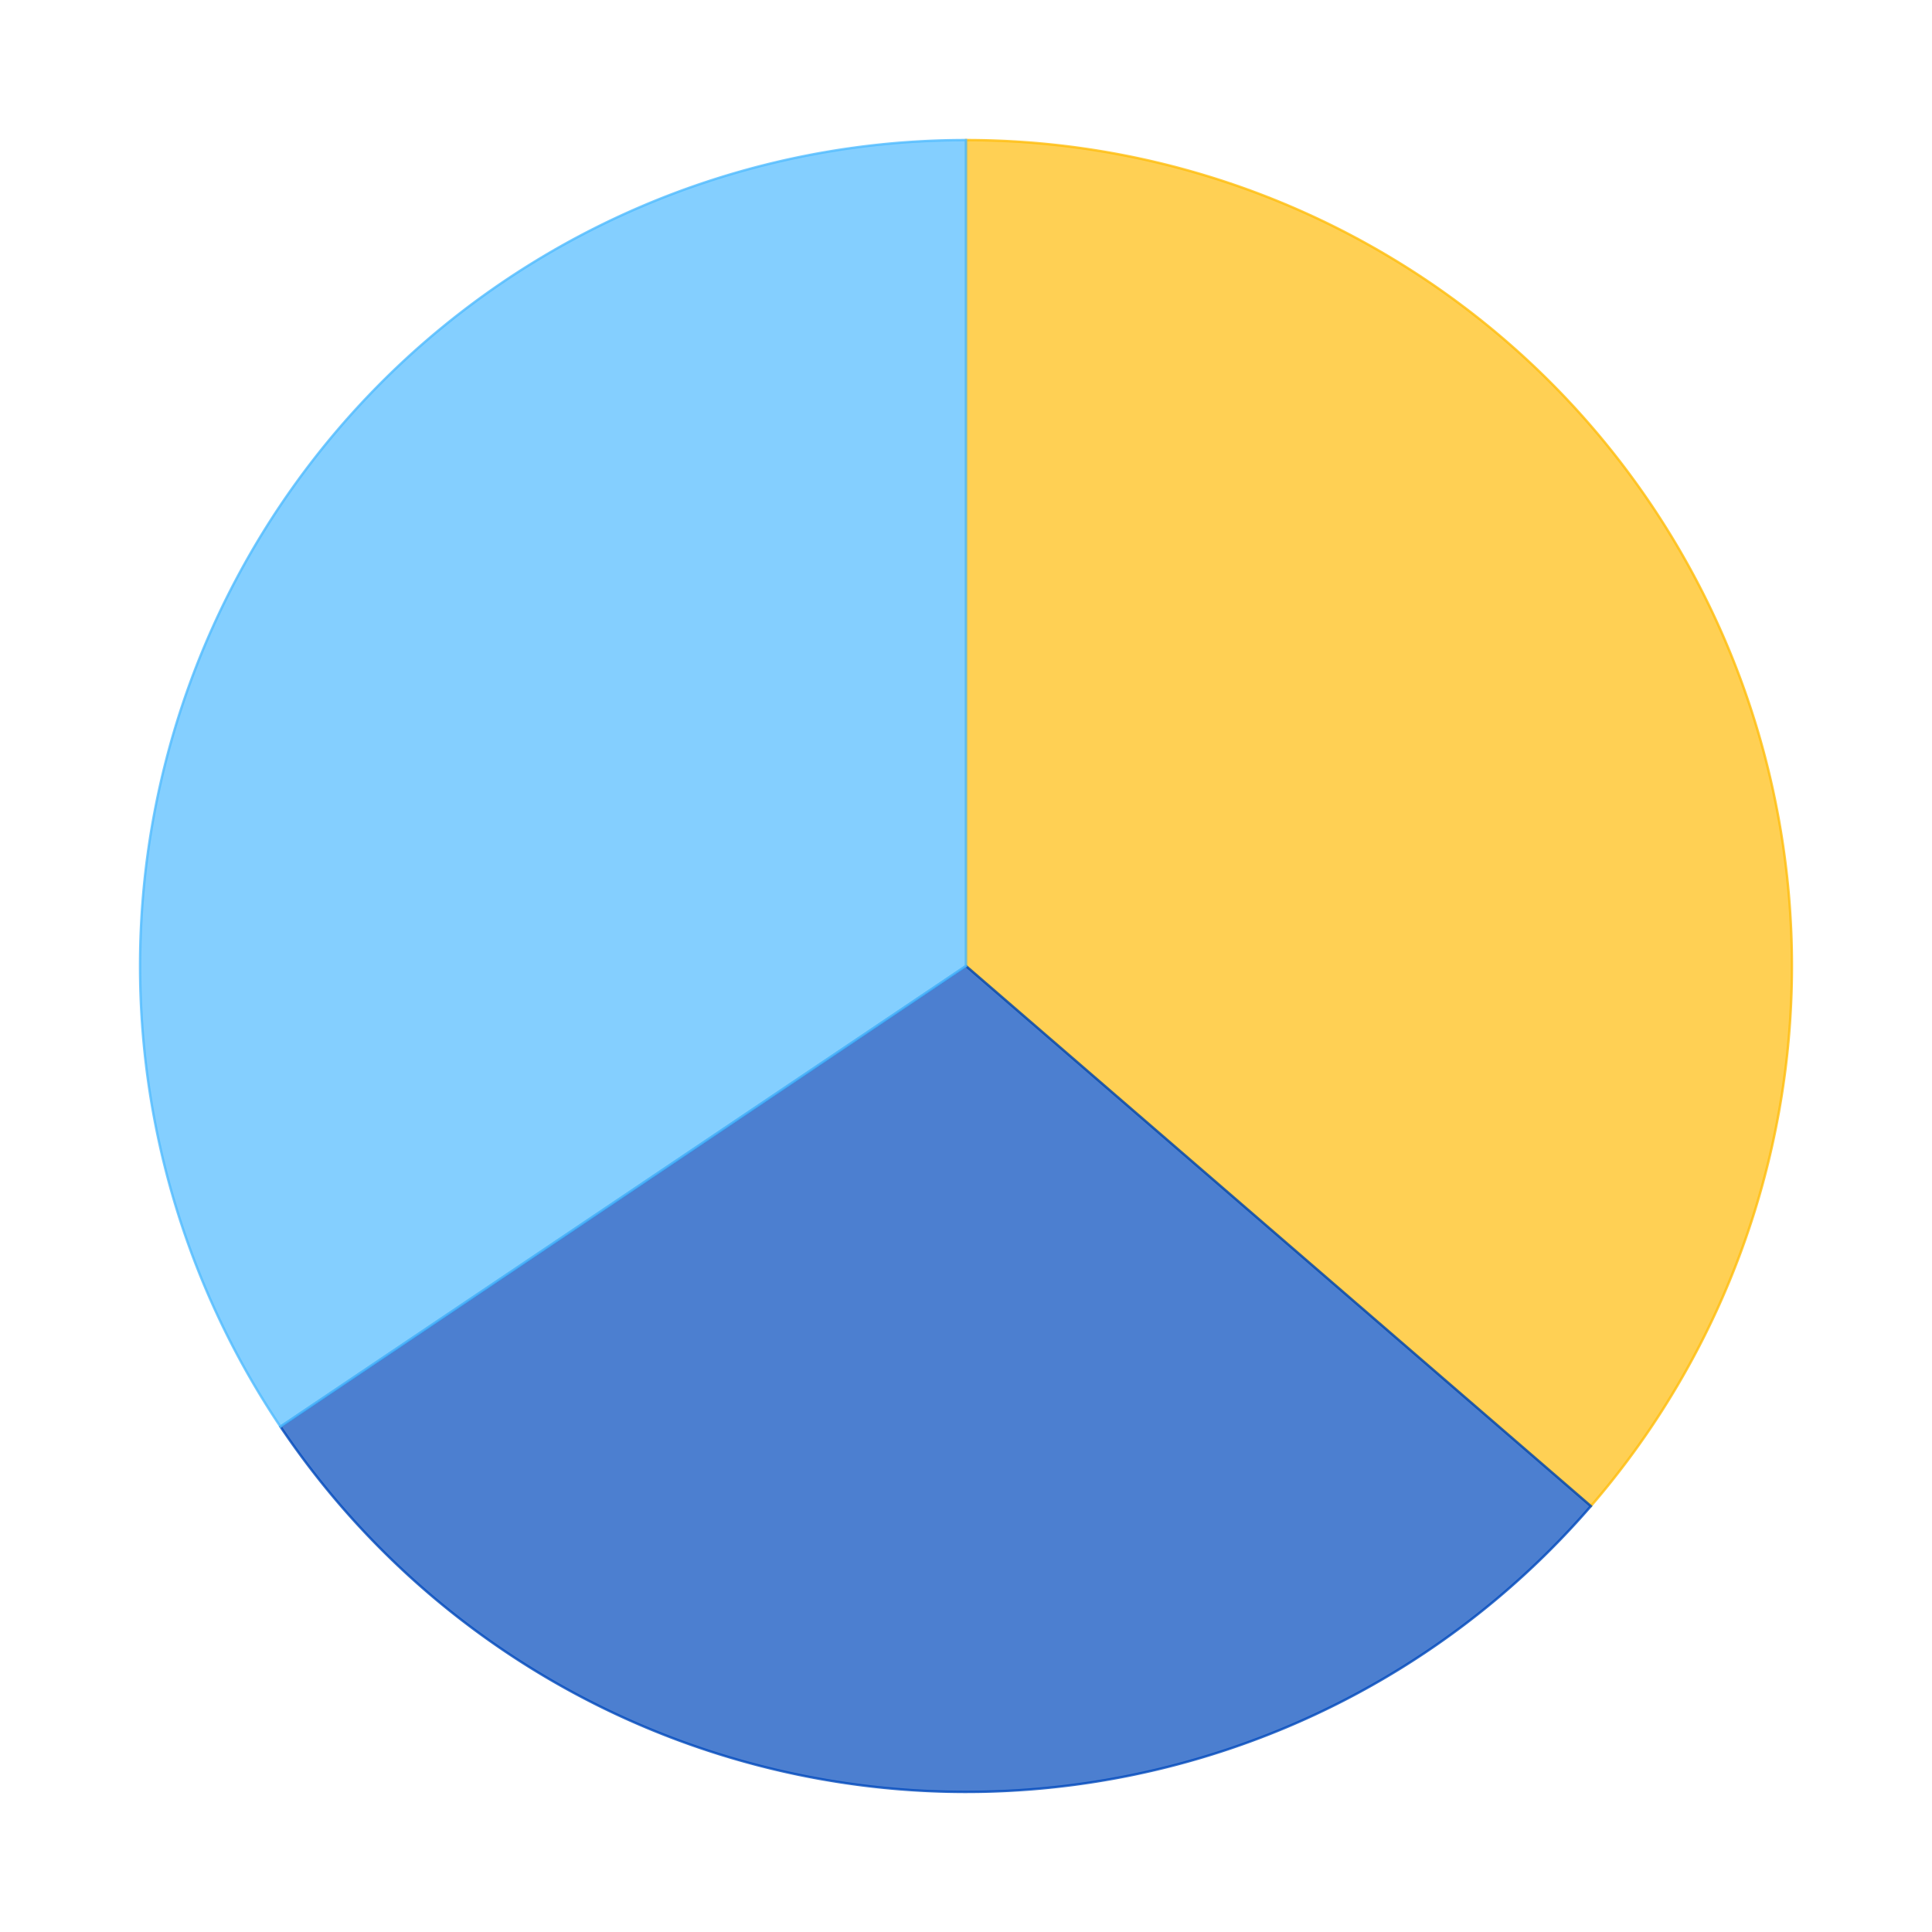
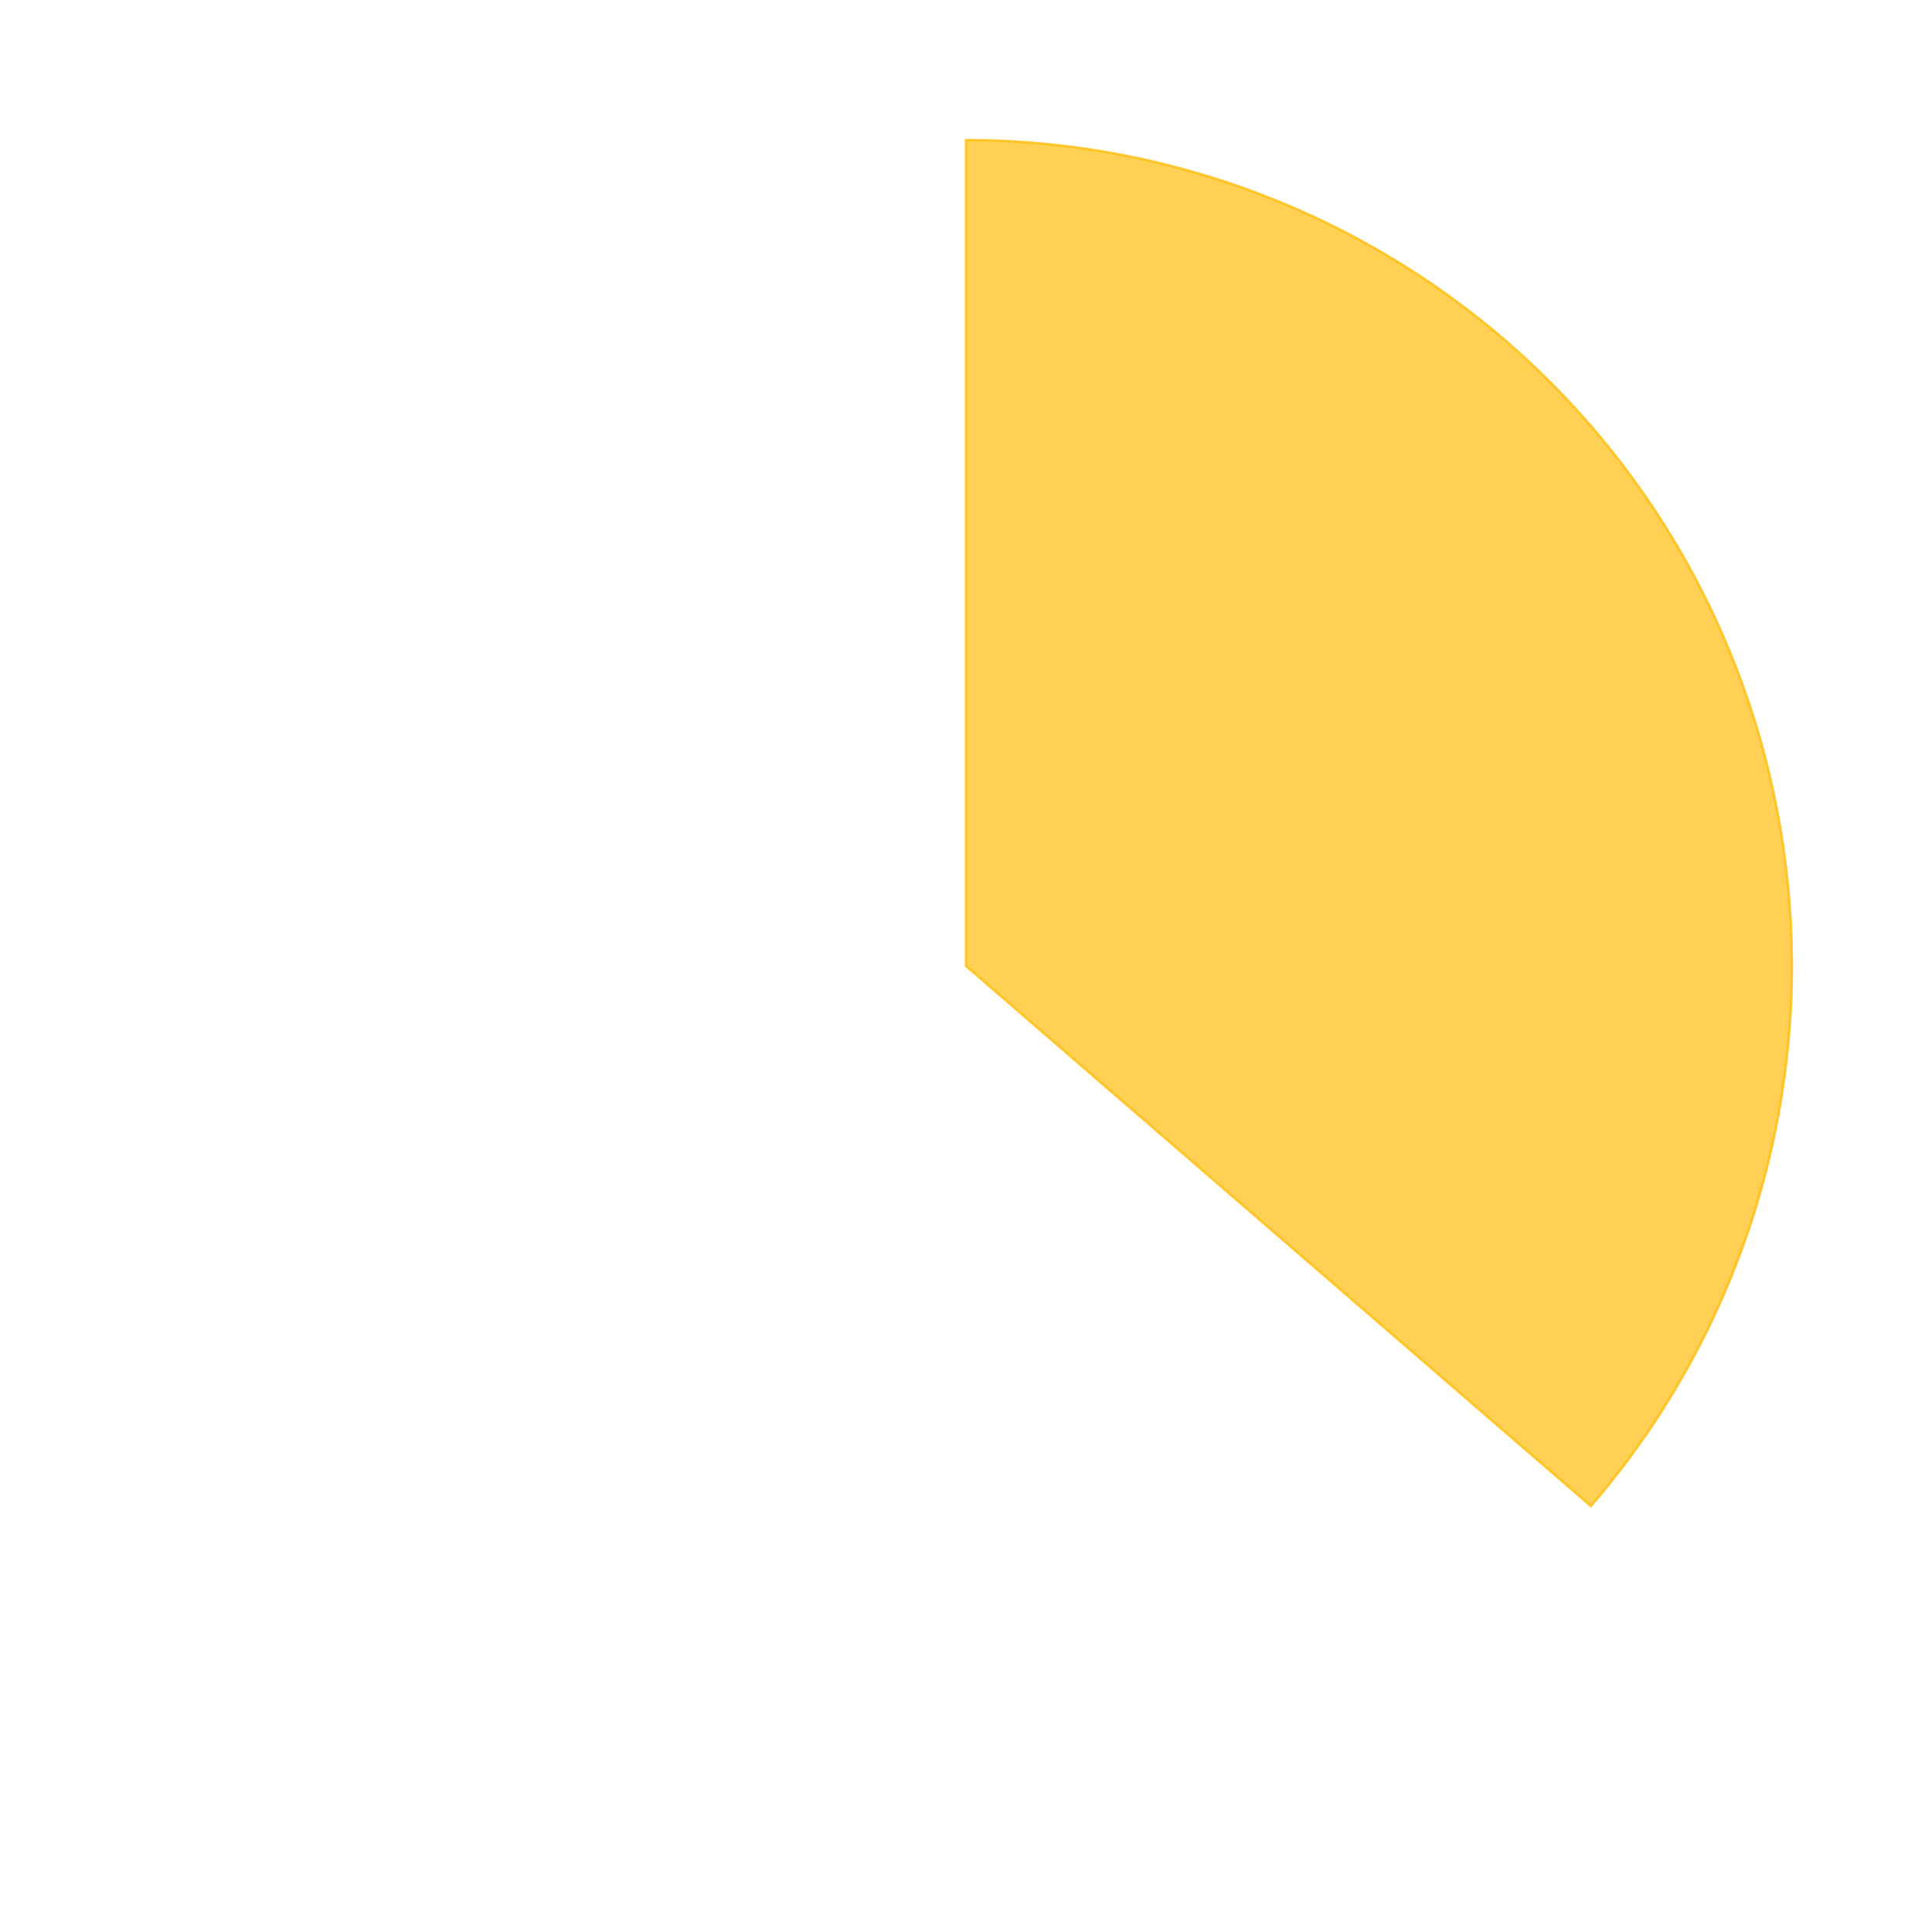
<svg xmlns="http://www.w3.org/2000/svg" xmlns:xlink="http://www.w3.org/1999/xlink" id="chart-03e1d8fa-00e0-402e-b666-b53679a79ee7" class="pygal-chart" viewBox="0 0 800 800">
  <defs>
    <style type="text/css">#chart-03e1d8fa-00e0-402e-b666-b53679a79ee7{-webkit-user-select:none;-webkit-font-smoothing:antialiased;font-family:Consolas,"Liberation Mono",Menlo,Courier,monospace}#chart-03e1d8fa-00e0-402e-b666-b53679a79ee7 .title{font-family:Consolas,"Liberation Mono",Menlo,Courier,monospace;font-size:16px}#chart-03e1d8fa-00e0-402e-b666-b53679a79ee7 .legends .legend text{font-family:Consolas,"Liberation Mono",Menlo,Courier,monospace;font-size:14px}#chart-03e1d8fa-00e0-402e-b666-b53679a79ee7 .axis text{font-family:Consolas,"Liberation Mono",Menlo,Courier,monospace;font-size:10px}#chart-03e1d8fa-00e0-402e-b666-b53679a79ee7 .axis text.major{font-family:Consolas,"Liberation Mono",Menlo,Courier,monospace;font-size:10px}#chart-03e1d8fa-00e0-402e-b666-b53679a79ee7 .text-overlay text.value{font-family:Consolas,"Liberation Mono",Menlo,Courier,monospace;font-size:16px}#chart-03e1d8fa-00e0-402e-b666-b53679a79ee7 .text-overlay text.label{font-family:Consolas,"Liberation Mono",Menlo,Courier,monospace;font-size:10px}#chart-03e1d8fa-00e0-402e-b666-b53679a79ee7 .tooltip{font-family:Consolas,"Liberation Mono",Menlo,Courier,monospace;font-size:14px}#chart-03e1d8fa-00e0-402e-b666-b53679a79ee7 text.no_data{font-family:Consolas,"Liberation Mono",Menlo,Courier,monospace;font-size:64px}
#chart-03e1d8fa-00e0-402e-b666-b53679a79ee7{background-color:transparent}#chart-03e1d8fa-00e0-402e-b666-b53679a79ee7 path,#chart-03e1d8fa-00e0-402e-b666-b53679a79ee7 line,#chart-03e1d8fa-00e0-402e-b666-b53679a79ee7 rect,#chart-03e1d8fa-00e0-402e-b666-b53679a79ee7 circle{-webkit-transition:150ms;-moz-transition:150ms;transition:150ms}#chart-03e1d8fa-00e0-402e-b666-b53679a79ee7 .graph &gt; .background{fill:transparent}#chart-03e1d8fa-00e0-402e-b666-b53679a79ee7 .plot &gt; .background{fill:rgba(255,255,255,1)}#chart-03e1d8fa-00e0-402e-b666-b53679a79ee7 .graph{fill:rgba(0,0,0,.87)}#chart-03e1d8fa-00e0-402e-b666-b53679a79ee7 text.no_data{fill:rgba(0,0,0,1)}#chart-03e1d8fa-00e0-402e-b666-b53679a79ee7 .title{fill:rgba(0,0,0,1)}#chart-03e1d8fa-00e0-402e-b666-b53679a79ee7 .legends .legend text{fill:rgba(0,0,0,.87)}#chart-03e1d8fa-00e0-402e-b666-b53679a79ee7 .legends .legend:hover text{fill:rgba(0,0,0,1)}#chart-03e1d8fa-00e0-402e-b666-b53679a79ee7 .axis .line{stroke:rgba(0,0,0,1)}#chart-03e1d8fa-00e0-402e-b666-b53679a79ee7 .axis .guide.line{stroke:rgba(0,0,0,.54)}#chart-03e1d8fa-00e0-402e-b666-b53679a79ee7 .axis .major.line{stroke:rgba(0,0,0,.87)}#chart-03e1d8fa-00e0-402e-b666-b53679a79ee7 .axis text.major{fill:rgba(0,0,0,1)}#chart-03e1d8fa-00e0-402e-b666-b53679a79ee7 .axis.y .guides:hover .guide.line,#chart-03e1d8fa-00e0-402e-b666-b53679a79ee7 .line-graph .axis.x .guides:hover .guide.line,#chart-03e1d8fa-00e0-402e-b666-b53679a79ee7 .stackedline-graph .axis.x .guides:hover .guide.line,#chart-03e1d8fa-00e0-402e-b666-b53679a79ee7 .xy-graph .axis.x .guides:hover .guide.line{stroke:rgba(0,0,0,1)}#chart-03e1d8fa-00e0-402e-b666-b53679a79ee7 .axis .guides:hover text{fill:rgba(0,0,0,1)}#chart-03e1d8fa-00e0-402e-b666-b53679a79ee7 .reactive{fill-opacity:.7;stroke-opacity:.8}#chart-03e1d8fa-00e0-402e-b666-b53679a79ee7 .ci{stroke:rgba(0,0,0,.87)}#chart-03e1d8fa-00e0-402e-b666-b53679a79ee7 .reactive.active,#chart-03e1d8fa-00e0-402e-b666-b53679a79ee7 .active .reactive{fill-opacity:.8;stroke-opacity:.9;stroke-width:4}#chart-03e1d8fa-00e0-402e-b666-b53679a79ee7 .ci .reactive.active{stroke-width:1.5}#chart-03e1d8fa-00e0-402e-b666-b53679a79ee7 .series text{fill:rgba(0,0,0,1)}#chart-03e1d8fa-00e0-402e-b666-b53679a79ee7 .tooltip rect{fill:rgba(255,255,255,1);stroke:rgba(0,0,0,1);-webkit-transition:opacity 150ms;-moz-transition:opacity 150ms;transition:opacity 150ms}#chart-03e1d8fa-00e0-402e-b666-b53679a79ee7 .tooltip .label{fill:rgba(0,0,0,.87)}#chart-03e1d8fa-00e0-402e-b666-b53679a79ee7 .tooltip .label{fill:rgba(0,0,0,.87)}#chart-03e1d8fa-00e0-402e-b666-b53679a79ee7 .tooltip .legend{font-size:.8em;fill:rgba(0,0,0,.54)}#chart-03e1d8fa-00e0-402e-b666-b53679a79ee7 .tooltip .x_label{font-size:.6em;fill:rgba(0,0,0,1)}#chart-03e1d8fa-00e0-402e-b666-b53679a79ee7 .tooltip .xlink{font-size:.5em;text-decoration:underline}#chart-03e1d8fa-00e0-402e-b666-b53679a79ee7 .tooltip .value{font-size:1.5em}#chart-03e1d8fa-00e0-402e-b666-b53679a79ee7 .bound{font-size:.5em}#chart-03e1d8fa-00e0-402e-b666-b53679a79ee7 .max-value{font-size:.75em;fill:rgba(0,0,0,.54)}#chart-03e1d8fa-00e0-402e-b666-b53679a79ee7 .map-element{fill:rgba(255,255,255,1);stroke:rgba(0,0,0,.54) !important}#chart-03e1d8fa-00e0-402e-b666-b53679a79ee7 .map-element .reactive{fill-opacity:inherit;stroke-opacity:inherit}#chart-03e1d8fa-00e0-402e-b666-b53679a79ee7 .color-0,#chart-03e1d8fa-00e0-402e-b666-b53679a79ee7 .color-0 a:visited{stroke:#FFBD0C;fill:#FFBD0C}#chart-03e1d8fa-00e0-402e-b666-b53679a79ee7 .color-1,#chart-03e1d8fa-00e0-402e-b666-b53679a79ee7 .color-1 a:visited{stroke:#0149bc;fill:#0149bc}#chart-03e1d8fa-00e0-402e-b666-b53679a79ee7 .color-2,#chart-03e1d8fa-00e0-402e-b666-b53679a79ee7 .color-2 a:visited{stroke:#50bbff;fill:#50bbff}#chart-03e1d8fa-00e0-402e-b666-b53679a79ee7 .text-overlay .color-0 text{fill:black}#chart-03e1d8fa-00e0-402e-b666-b53679a79ee7 .text-overlay .color-1 text{fill:black}#chart-03e1d8fa-00e0-402e-b666-b53679a79ee7 .text-overlay .color-2 text{fill:black}
#chart-03e1d8fa-00e0-402e-b666-b53679a79ee7 text.no_data{text-anchor:middle}#chart-03e1d8fa-00e0-402e-b666-b53679a79ee7 .guide.line{fill:none}#chart-03e1d8fa-00e0-402e-b666-b53679a79ee7 .centered{text-anchor:middle}#chart-03e1d8fa-00e0-402e-b666-b53679a79ee7 .title{text-anchor:middle}#chart-03e1d8fa-00e0-402e-b666-b53679a79ee7 .legends .legend text{fill-opacity:1}#chart-03e1d8fa-00e0-402e-b666-b53679a79ee7 .axis.x text{text-anchor:middle}#chart-03e1d8fa-00e0-402e-b666-b53679a79ee7 .axis.x:not(.web) text[transform]{text-anchor:start}#chart-03e1d8fa-00e0-402e-b666-b53679a79ee7 .axis.x:not(.web) text[transform].backwards{text-anchor:end}#chart-03e1d8fa-00e0-402e-b666-b53679a79ee7 .axis.y text{text-anchor:end}#chart-03e1d8fa-00e0-402e-b666-b53679a79ee7 .axis.y text[transform].backwards{text-anchor:start}#chart-03e1d8fa-00e0-402e-b666-b53679a79ee7 .axis.y2 text{text-anchor:start}#chart-03e1d8fa-00e0-402e-b666-b53679a79ee7 .axis.y2 text[transform].backwards{text-anchor:end}#chart-03e1d8fa-00e0-402e-b666-b53679a79ee7 .axis .guide.line{stroke-dasharray:4,4}#chart-03e1d8fa-00e0-402e-b666-b53679a79ee7 .axis .major.guide.line{stroke-dasharray:6,6}#chart-03e1d8fa-00e0-402e-b666-b53679a79ee7 .horizontal .axis.y .guide.line,#chart-03e1d8fa-00e0-402e-b666-b53679a79ee7 .horizontal .axis.y2 .guide.line,#chart-03e1d8fa-00e0-402e-b666-b53679a79ee7 .vertical .axis.x .guide.line{opacity:0}#chart-03e1d8fa-00e0-402e-b666-b53679a79ee7 .horizontal .axis.always_show .guide.line,#chart-03e1d8fa-00e0-402e-b666-b53679a79ee7 .vertical .axis.always_show .guide.line{opacity:1 !important}#chart-03e1d8fa-00e0-402e-b666-b53679a79ee7 .axis.y .guides:hover .guide.line,#chart-03e1d8fa-00e0-402e-b666-b53679a79ee7 .axis.y2 .guides:hover .guide.line,#chart-03e1d8fa-00e0-402e-b666-b53679a79ee7 .axis.x .guides:hover .guide.line{opacity:1}#chart-03e1d8fa-00e0-402e-b666-b53679a79ee7 .axis .guides:hover text{opacity:1}#chart-03e1d8fa-00e0-402e-b666-b53679a79ee7 .nofill{fill:none}#chart-03e1d8fa-00e0-402e-b666-b53679a79ee7 .subtle-fill{fill-opacity:.2}#chart-03e1d8fa-00e0-402e-b666-b53679a79ee7 .dot{stroke-width:1px;fill-opacity:1}#chart-03e1d8fa-00e0-402e-b666-b53679a79ee7 .dot.active{stroke-width:5px}#chart-03e1d8fa-00e0-402e-b666-b53679a79ee7 .dot.negative{fill:transparent}#chart-03e1d8fa-00e0-402e-b666-b53679a79ee7 text,#chart-03e1d8fa-00e0-402e-b666-b53679a79ee7 tspan{stroke:none !important}#chart-03e1d8fa-00e0-402e-b666-b53679a79ee7 .series text.active{opacity:1}#chart-03e1d8fa-00e0-402e-b666-b53679a79ee7 .tooltip rect{fill-opacity:.95;stroke-width:.5}#chart-03e1d8fa-00e0-402e-b666-b53679a79ee7 .tooltip text{fill-opacity:1}#chart-03e1d8fa-00e0-402e-b666-b53679a79ee7 .showable{visibility:hidden}#chart-03e1d8fa-00e0-402e-b666-b53679a79ee7 .showable.shown{visibility:visible}#chart-03e1d8fa-00e0-402e-b666-b53679a79ee7 .gauge-background{fill:rgba(229,229,229,1);stroke:none}#chart-03e1d8fa-00e0-402e-b666-b53679a79ee7 .bg-lines{stroke:transparent;stroke-width:2px}</style>
    <script type="text/javascript">window.pygal = window.pygal || {};window.pygal.config = window.pygal.config || {};window.pygal.config['03e1d8fa-00e0-402e-b666-b53679a79ee7'] = {"allow_interruptions": false, "box_mode": "extremes", "classes": ["pygal-chart"], "css": ["file://style.css", "file://graph.css"], "defs": [], "disable_xml_declaration": false, "dots_size": 2.5, "dynamic_print_values": false, "explicit_size": false, "fill": false, "force_uri_protocol": "https", "formatter": null, "half_pie": false, "height": 800, "include_x_axis": false, "inner_radius": 0, "interpolate": null, "interpolation_parameters": {}, "interpolation_precision": 250, "inverse_y_axis": false, "js": ["//kozea.github.io/pygal.js/2.0.x/pygal-tooltips.min.js"], "legend_at_bottom": false, "legend_at_bottom_columns": null, "legend_box_size": 12, "logarithmic": false, "margin": 20, "margin_bottom": null, "margin_left": null, "margin_right": null, "margin_top": null, "max_scale": 16, "min_scale": 4, "missing_value_fill_truncation": "x", "no_data_text": "No data", "no_prefix": false, "order_min": null, "pretty_print": false, "print_labels": false, "print_values": false, "print_values_position": "center", "print_zeroes": true, "range": null, "rounded_bars": null, "secondary_range": null, "show_dots": true, "show_legend": false, "show_minor_x_labels": true, "show_minor_y_labels": true, "show_only_major_dots": false, "show_x_guides": false, "show_x_labels": true, "show_y_guides": true, "show_y_labels": true, "spacing": 10, "stack_from_top": false, "strict": false, "stroke": true, "stroke_style": null, "style": {"background": "transparent", "ci_colors": [], "colors": ["#FFBD0C", "#0149bc", "#50bbff"], "font_family": "Consolas, \"Liberation Mono\", Menlo, Courier, monospace", "foreground": "rgba(0, 0, 0, .87)", "foreground_strong": "rgba(0, 0, 0, 1)", "foreground_subtle": "rgba(0, 0, 0, .54)", "guide_stroke_dasharray": "4,4", "label_font_family": "Consolas, \"Liberation Mono\", Menlo, Courier, monospace", "label_font_size": 10, "legend_font_family": "Consolas, \"Liberation Mono\", Menlo, Courier, monospace", "legend_font_size": 14, "major_guide_stroke_dasharray": "6,6", "major_label_font_family": "Consolas, \"Liberation Mono\", Menlo, Courier, monospace", "major_label_font_size": 10, "no_data_font_family": "Consolas, \"Liberation Mono\", Menlo, Courier, monospace", "no_data_font_size": 64, "opacity": ".7", "opacity_hover": ".8", "plot_background": "rgba(255, 255, 255, 1)", "stroke_opacity": ".8", "stroke_opacity_hover": ".9", "title_font_family": "Consolas, \"Liberation Mono\", Menlo, Courier, monospace", "title_font_size": 16, "tooltip_font_family": "Consolas, \"Liberation Mono\", Menlo, Courier, monospace", "tooltip_font_size": 14, "transition": "150ms", "value_background": "rgba(229, 229, 229, 1)", "value_colors": [], "value_font_family": "Consolas, \"Liberation Mono\", Menlo, Courier, monospace", "value_font_size": 16, "value_label_font_family": "Consolas, \"Liberation Mono\", Menlo, Courier, monospace", "value_label_font_size": 10}, "title": null, "tooltip_border_radius": 0, "tooltip_fancy_mode": true, "truncate_label": null, "truncate_legend": null, "width": 800, "x_label_rotation": 0, "x_labels": null, "x_labels_major": null, "x_labels_major_count": null, "x_labels_major_every": null, "x_title": null, "xrange": null, "y_label_rotation": 0, "y_labels": null, "y_labels_major": null, "y_labels_major_count": null, "y_labels_major_every": null, "y_title": null, "zero": 0, "legends": ["Sunny days", "Days with precipitation", "Cloudy days"]}</script>
    <script type="text/javascript" xlink:href="https://kozea.github.io/pygal.js/2.0.x/pygal-tooltips.min.js" />
  </defs>
  <title>Pygal</title>
  <g class="graph pie-graph vertical">
-     <rect x="0" y="0" width="800" height="800" class="background" />
    <g transform="translate(20, 20)" class="plot">
-       <rect x="0" y="0" width="760" height="760" class="background" />
      <g class="series serie-0 color-0">
        <g class="slices">
          <g class="slice">
            <path d="M380 38 A342 342 0 0 1 638.748 603.637 L380 380 A0 0 0 0 0 380 380 z" class="slice reactive tooltip-trigger" />
            <desc class="value">13.2</desc>
            <desc class="x centered">535.5023535922276</desc>
            <desc class="y centered">308.8661963109111</desc>
          </g>
        </g>
      </g>
      <g class="series serie-1 color-1">
        <g class="slices">
          <g class="slice">
-             <path d="M638.748 603.637 A342 342 0 0 1 96.131 570.742 L380 380 A0 0 0 0 0 380 380 z" class="slice reactive tooltip-trigger" />
            <desc class="value">10.62</desc>
            <desc class="x centered">369.652563027319</desc>
            <desc class="y centered">550.6866443167022</desc>
          </g>
        </g>
      </g>
      <g class="series serie-2 color-2">
        <g class="slices">
          <g class="slice">
-             <path d="M96.131 570.742 A342 342 0 0 1 380 38 L380 380 A0 0 0 0 0 380 380 z" class="slice reactive tooltip-trigger" />
            <desc class="value">12.5</desc>
            <desc class="x centered">229.08700369762175</desc>
            <desc class="y centered">299.58689443232294</desc>
          </g>
        </g>
      </g>
    </g>
    <g class="titles" />
    <g transform="translate(20, 20)" class="plot overlay">
      <g class="series serie-0 color-0" />
      <g class="series serie-1 color-1" />
      <g class="series serie-2 color-2" />
    </g>
    <g transform="translate(20, 20)" class="plot text-overlay">
      <g class="series serie-0 color-0" />
      <g class="series serie-1 color-1" />
      <g class="series serie-2 color-2" />
    </g>
    <g transform="translate(20, 20)" class="plot tooltip-overlay">
      <g transform="translate(0 0)" style="opacity: 0" class="tooltip">
-         <rect rx="0" ry="0" width="0" height="0" class="tooltip-box" />
        <g class="text" />
      </g>
    </g>
  </g>
</svg>